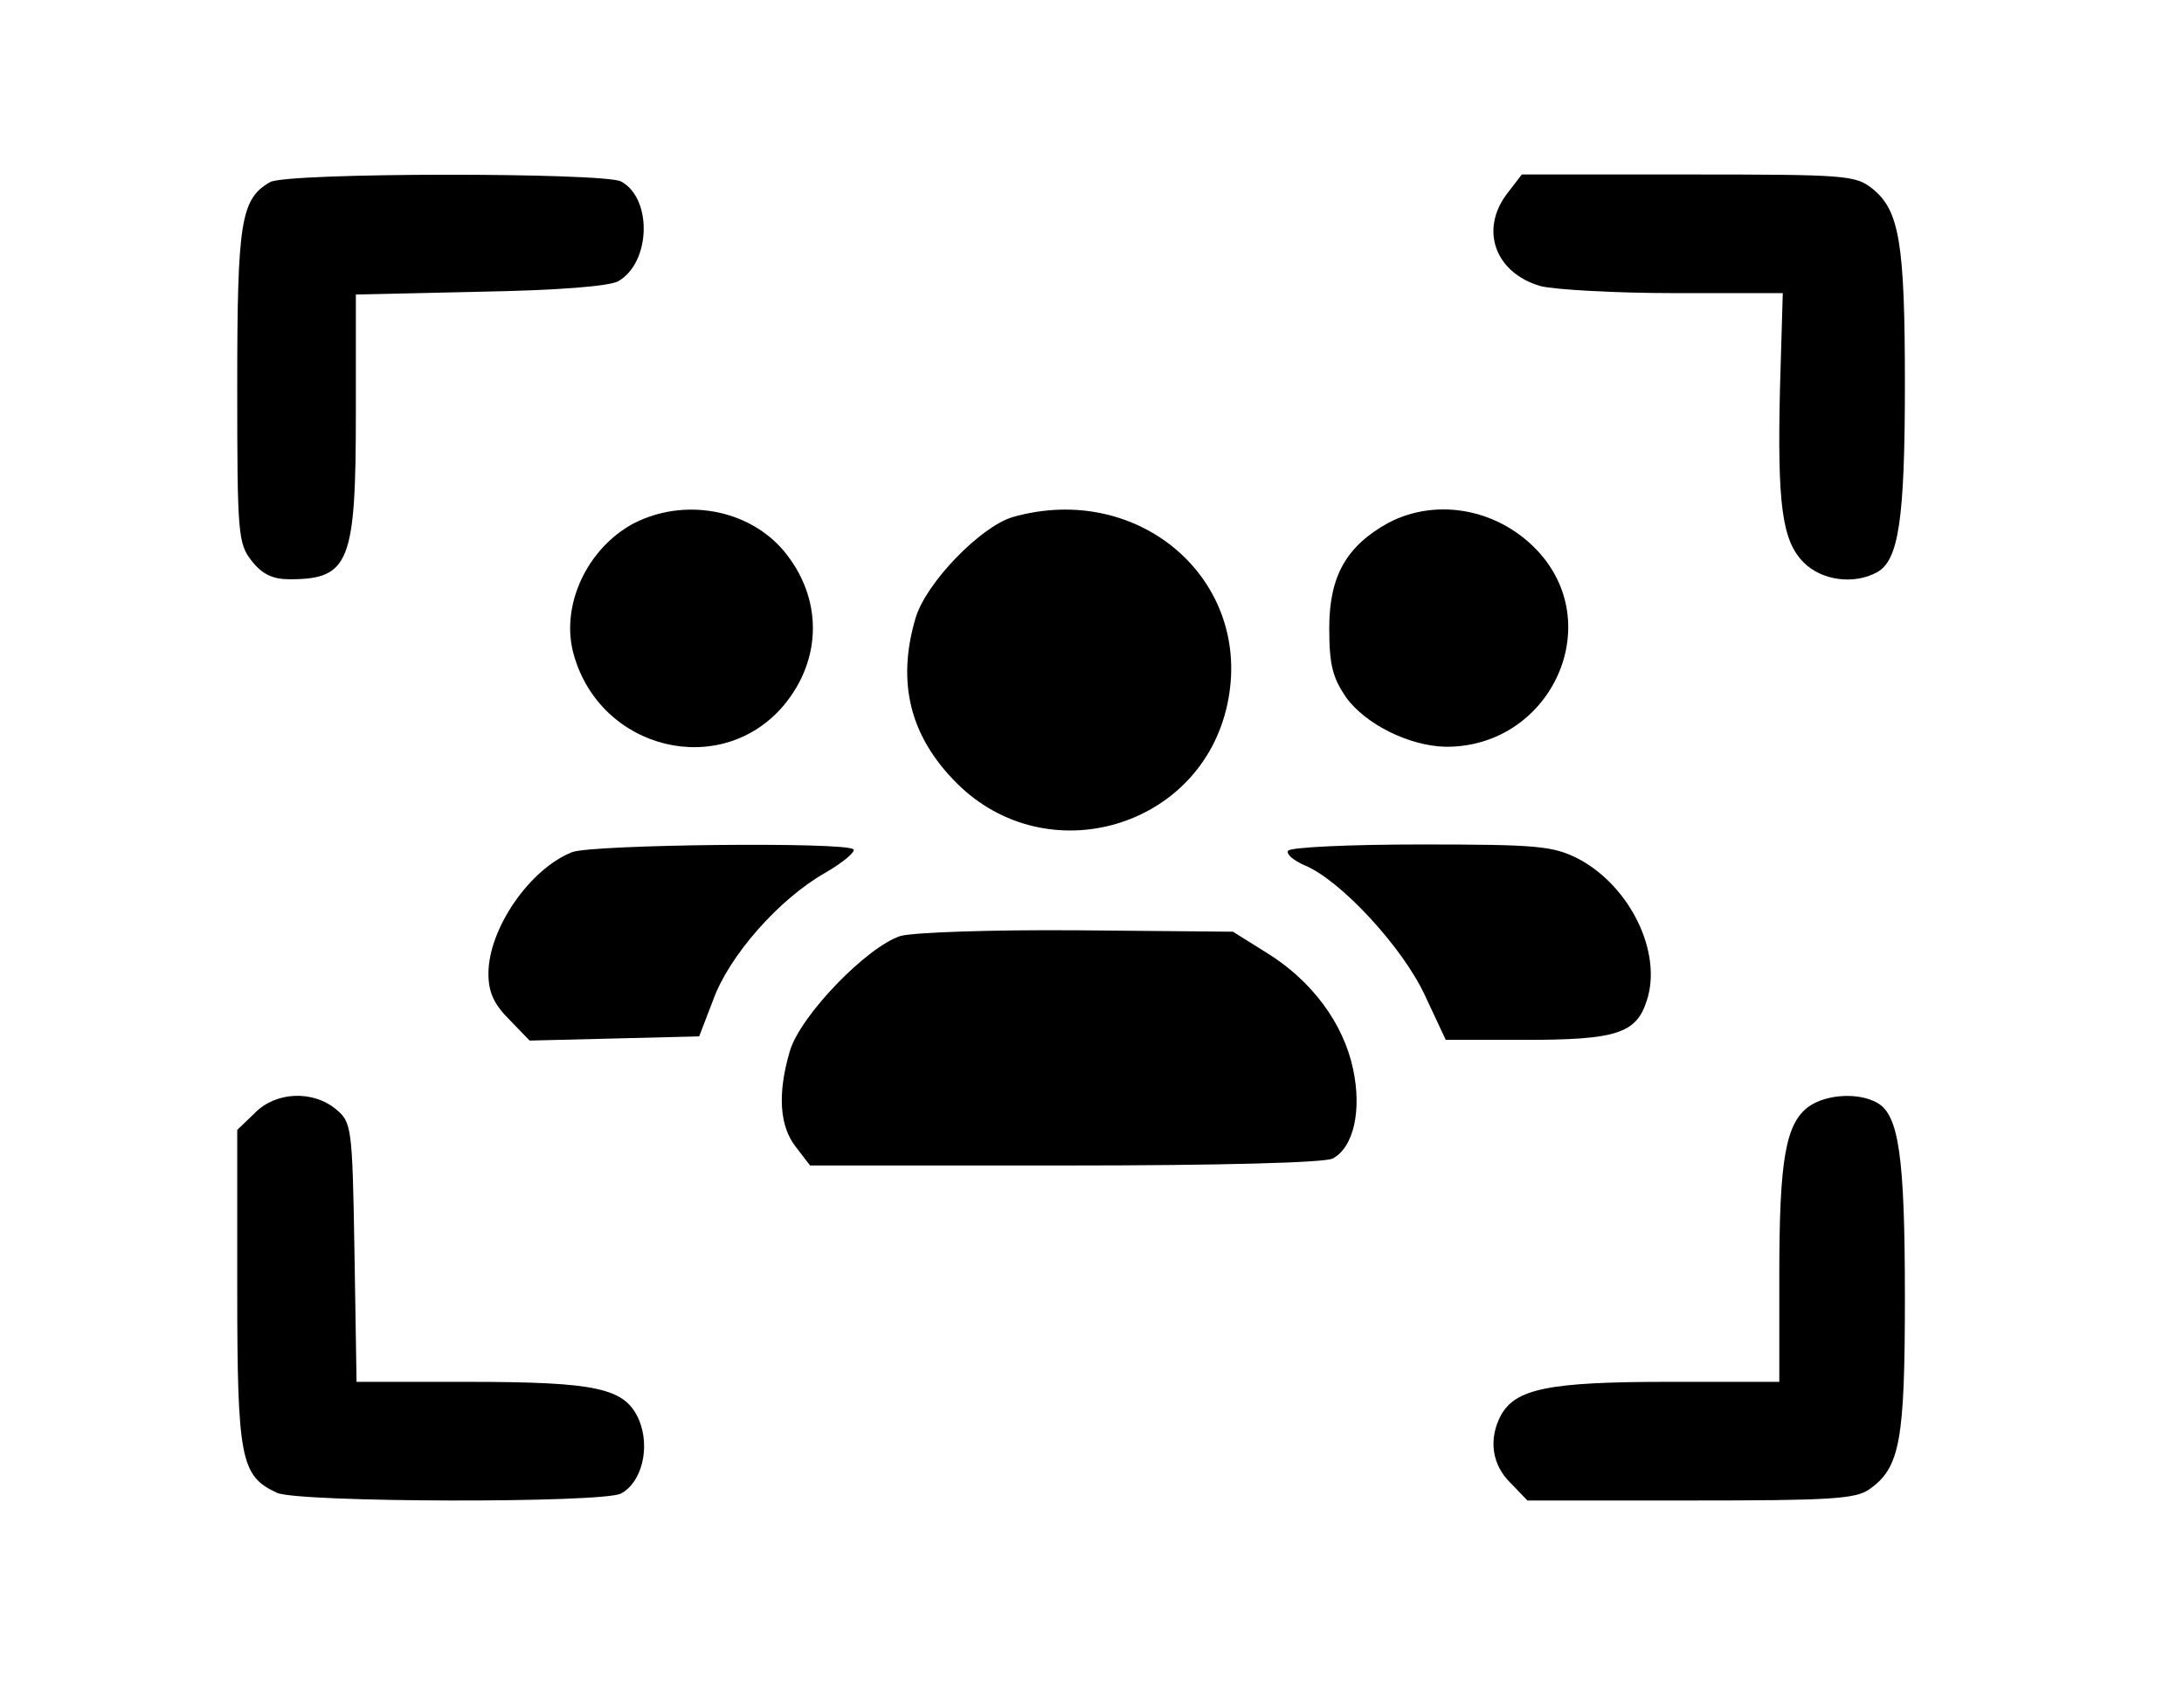
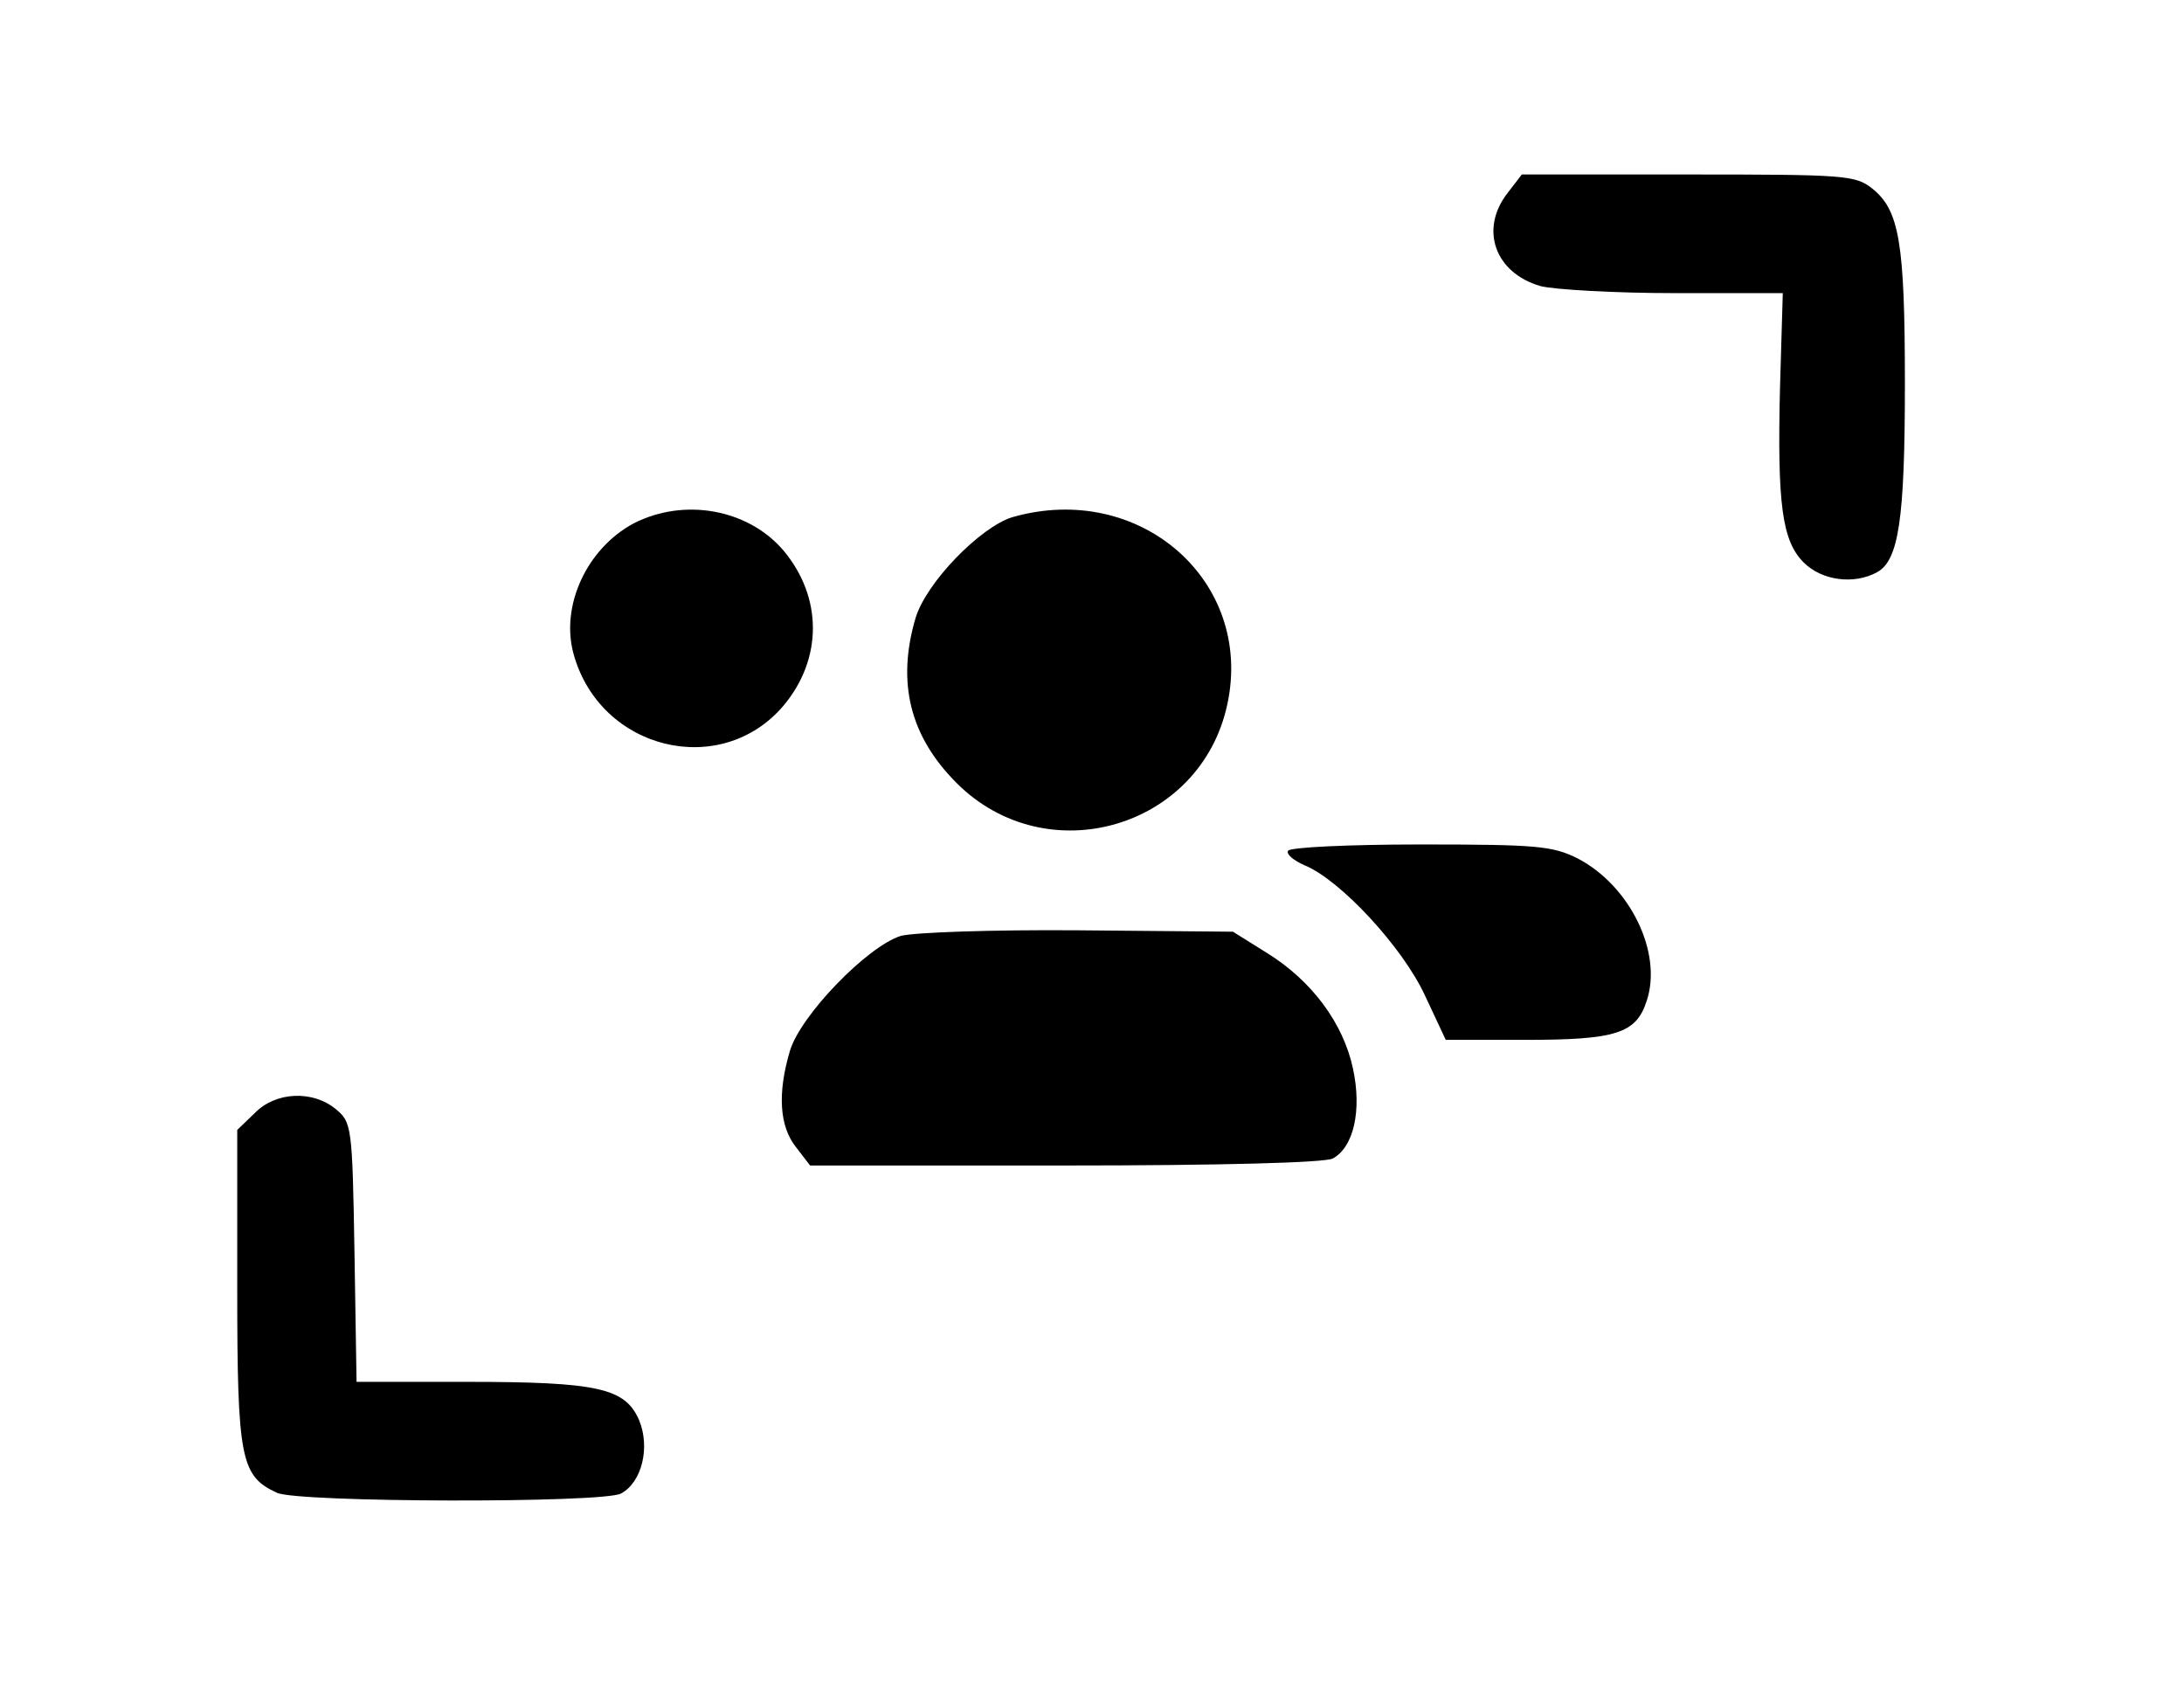
<svg xmlns="http://www.w3.org/2000/svg" version="1.0" width="313pt" height="243pt" viewBox="0 0 313 243" preserveAspectRatio="xMidYMid meet">
  <g transform="translate(0,243) scale(0.1,-0.1)" fill="#000000" stroke="none">
-     <path d="M387 2169 c-42 -24 -47 -57 -47 -292 0 -212 1 -226 21 -251 15 -19 30 -26 54 -26 86 0 95 24 95 239 l0 169 178 4 c114 2 185 8 198 15 47 27 49 119 4 143 -25 13 -480 13 -503 -1z" />
    <path d="M2161 2154 c-41 -52 -19 -115 47 -134 20 -5 107 -10 192 -10 l155 0 -4 -136 c-4 -167 3 -219 34 -250 26 -26 72 -32 105 -14 31 17 40 75 40 270 0 203 -8 249 -47 280 -24 19 -39 20 -264 20 l-238 0 -20 -26z" />
    <path d="M908 1680 c-67 -36 -105 -118 -86 -187 38 -138 211 -180 301 -74 56 67 56 155 0 222 -51 60 -143 76 -215 39z" />
    <path d="M1451 1689 c-46 -14 -124 -94 -139 -145 -27 -92 -8 -169 59 -236 129 -129 350 -65 388 113 38 177 -126 320 -308 268z" />
-     <path d="M1990 1681 c-60 -33 -85 -76 -85 -151 0 -53 5 -71 24 -99 28 -39 91 -70 143 -71 147 -1 230 169 135 277 -56 63 -146 81 -217 44z" />
-     <path d="M820 1209 c-61 -24 -120 -110 -120 -174 0 -27 8 -44 30 -66 l29 -30 122 3 121 3 20 52 c23 64 95 145 160 182 26 15 45 31 41 34 -10 11 -375 7 -403 -4z" />
    <path d="M1846 1211 c-3 -5 8 -14 24 -21 51 -21 140 -117 172 -186 l30 -64 113 0 c131 0 160 9 175 56 23 69 -24 165 -99 204 -36 18 -59 20 -225 20 -102 0 -187 -4 -190 -9z" />
    <path d="M1291 1089 c-48 -15 -144 -114 -159 -165 -18 -61 -15 -108 9 -138 l20 -26 365 0 c223 0 373 4 384 10 30 16 42 69 29 129 -14 65 -59 126 -124 166 l-48 30 -221 2 c-125 1 -236 -3 -255 -8z" />
    <path d="M365 835 l-25 -24 0 -227 c0 -245 5 -269 57 -293 31 -14 467 -15 493 -1 30 16 42 66 26 105 -20 46 -58 55 -248 55 l-157 0 -3 186 c-3 181 -4 186 -27 205 -33 27 -86 25 -116 -6z" />
-     <path d="M2593 845 c-34 -24 -43 -76 -43 -242 l0 -153 -160 0 c-171 0 -218 -10 -239 -48 -18 -34 -13 -71 14 -97 l24 -25 233 0 c200 0 237 2 257 16 44 31 51 69 51 276 0 203 -9 261 -40 278 -27 15 -72 12 -97 -5z" />
  </g>
</svg>